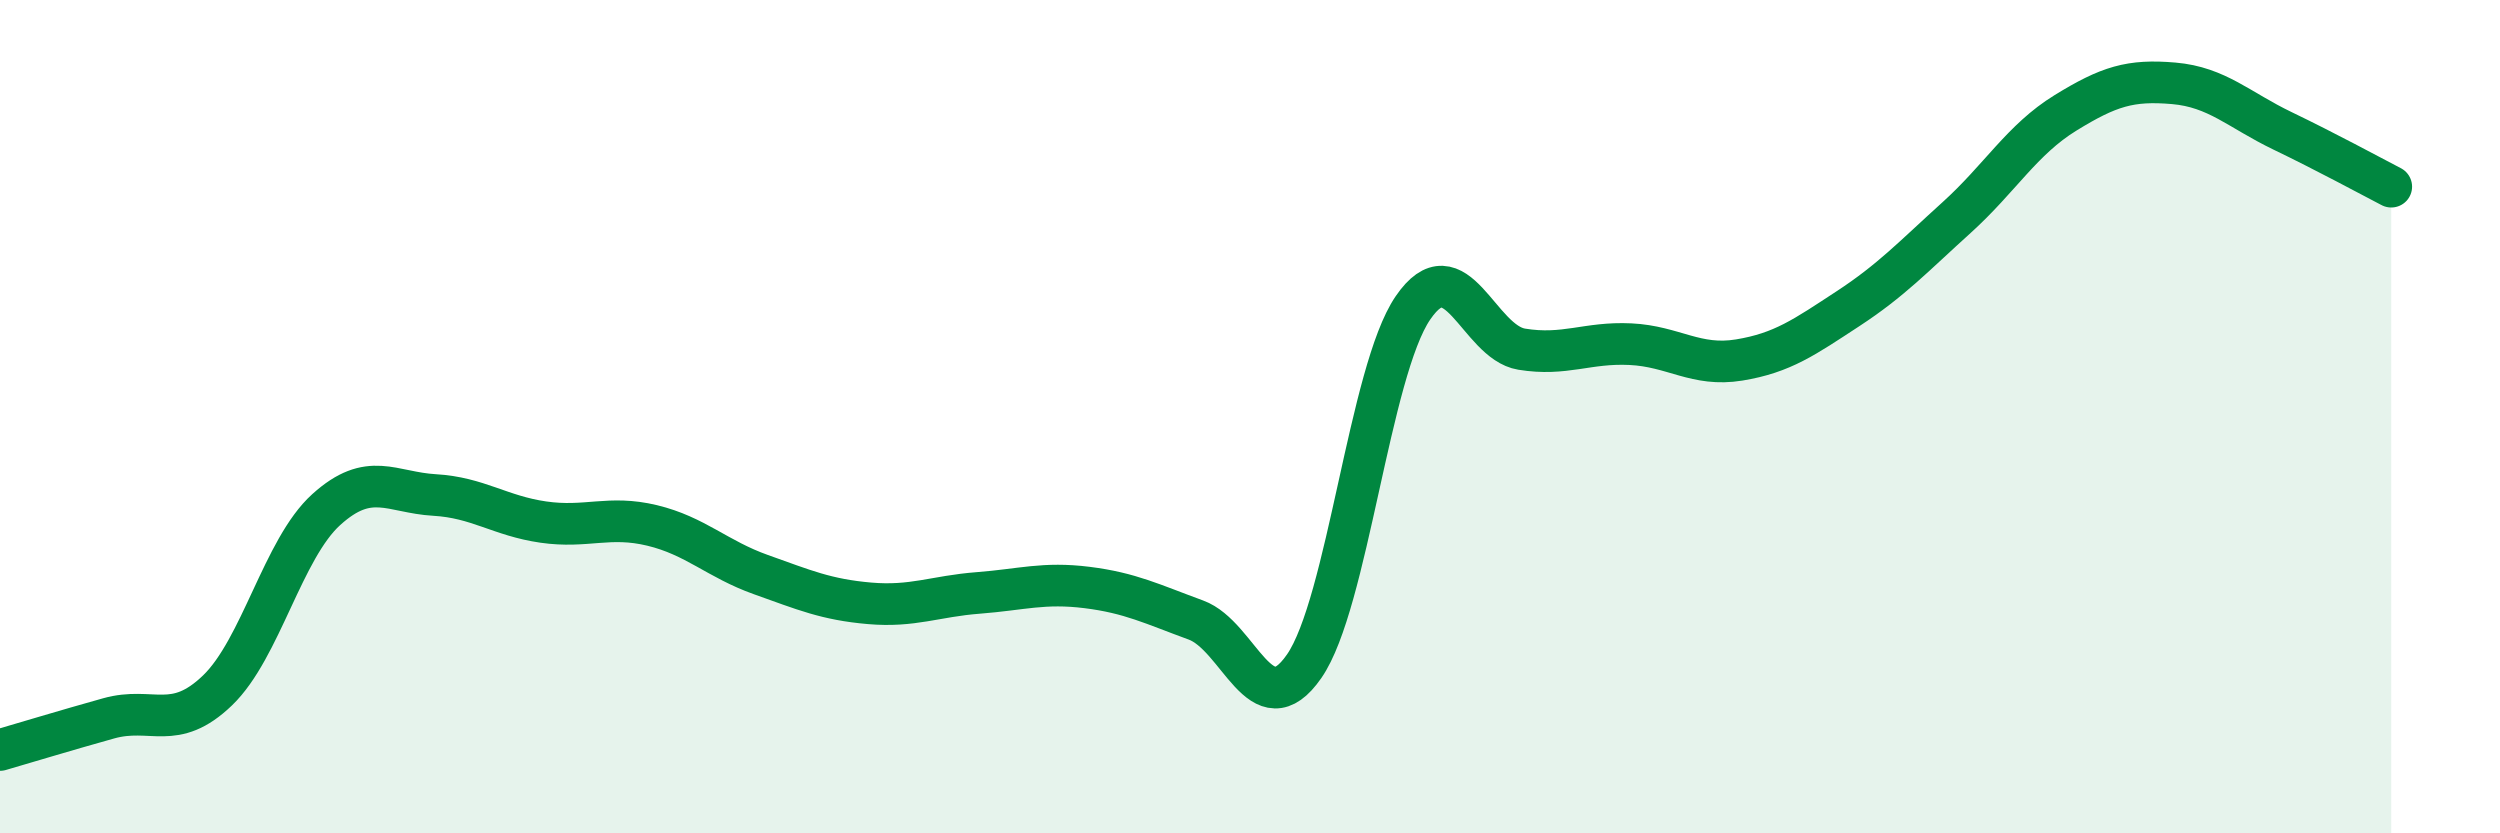
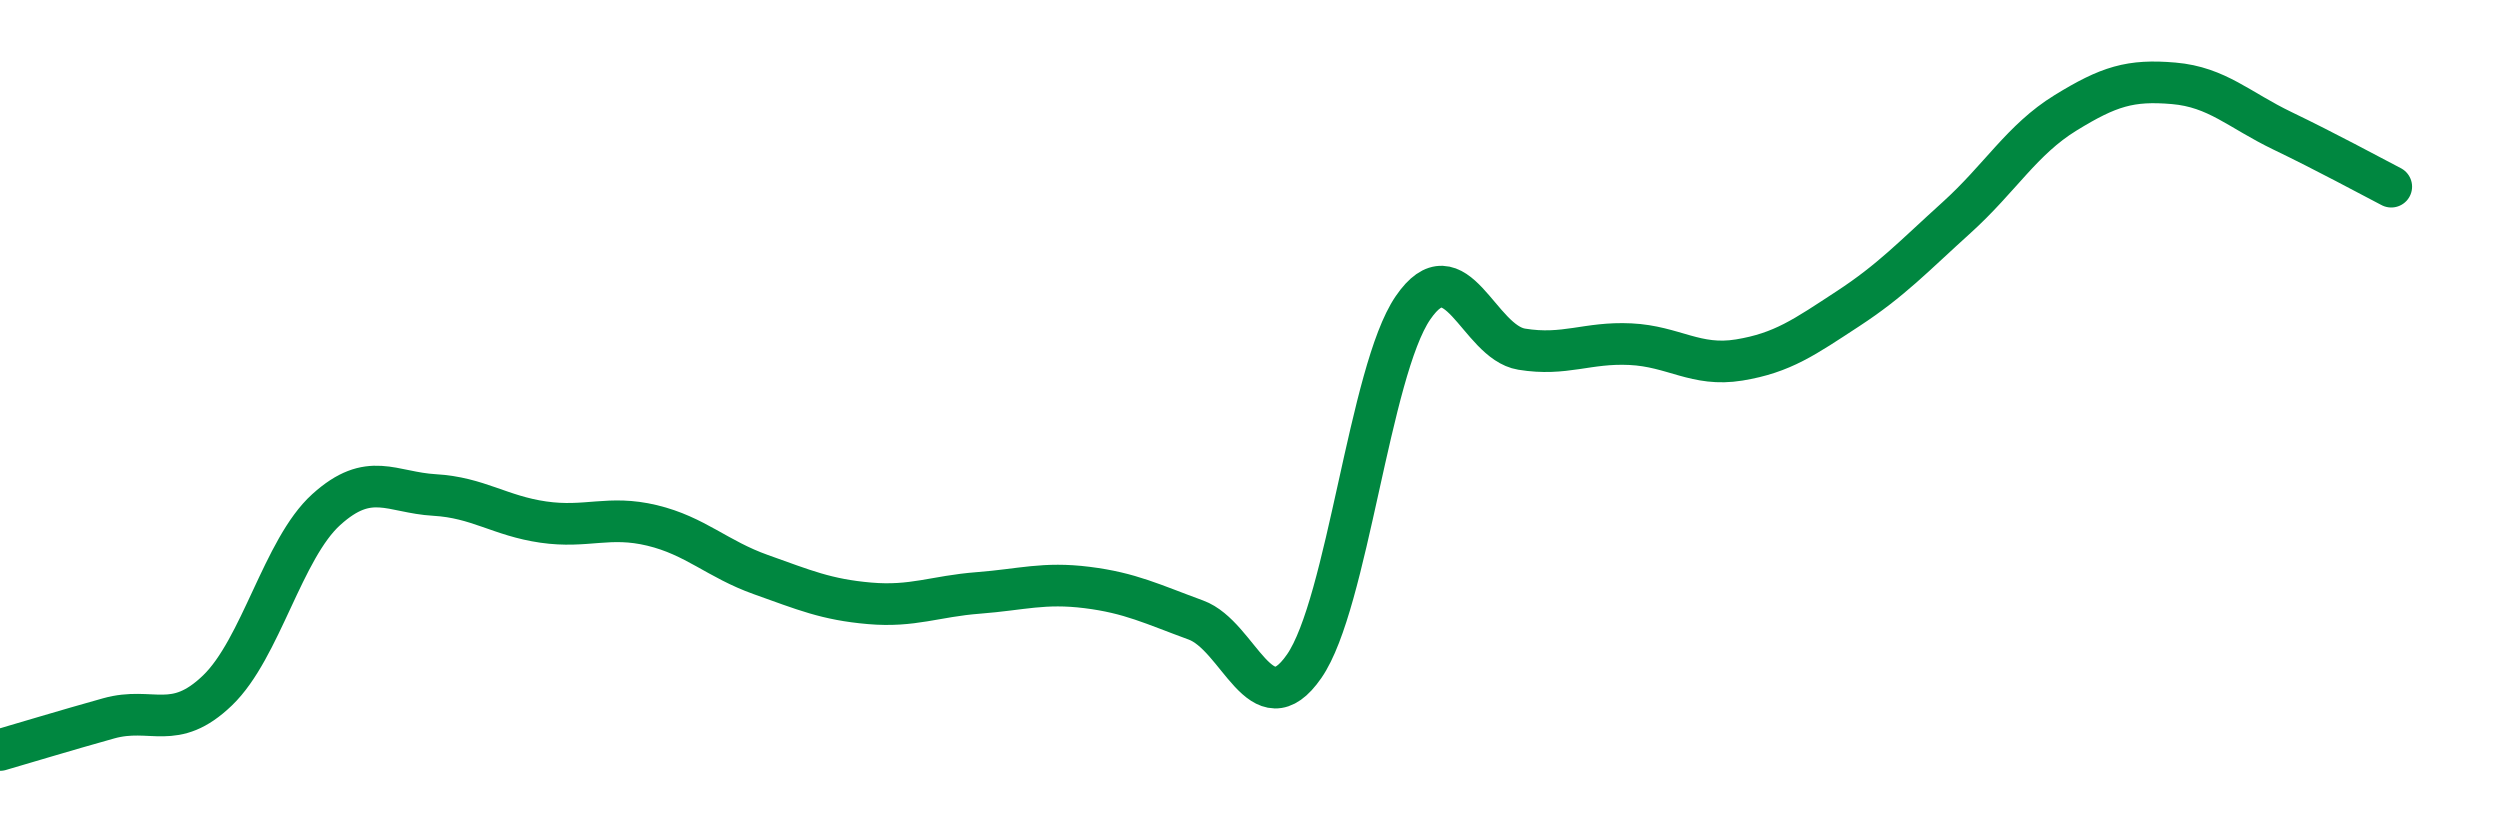
<svg xmlns="http://www.w3.org/2000/svg" width="60" height="20" viewBox="0 0 60 20">
-   <path d="M 0,18 C 0.52,17.85 1.57,17.53 2.61,17.24 C 3.65,16.95 4.18,17.57 5.22,16.57 C 6.26,15.57 6.79,13.17 7.83,12.23 C 8.87,11.29 9.39,11.82 10.43,11.88 C 11.47,11.94 12,12.38 13.04,12.53 C 14.08,12.68 14.61,12.36 15.65,12.61 C 16.69,12.86 17.22,13.42 18.26,13.79 C 19.3,14.16 19.83,14.39 20.87,14.48 C 21.91,14.57 22.44,14.31 23.48,14.23 C 24.52,14.15 25.05,13.97 26.09,14.1 C 27.13,14.23 27.66,14.5 28.7,14.88 C 29.74,15.26 30.26,17.49 31.3,15.99 C 32.34,14.49 32.87,8.91 33.91,7.39 C 34.95,5.87 35.48,8.21 36.52,8.38 C 37.56,8.55 38.09,8.21 39.13,8.26 C 40.17,8.31 40.7,8.81 41.74,8.64 C 42.78,8.47 43.31,8.09 44.35,7.41 C 45.39,6.73 45.92,6.16 46.96,5.22 C 48,4.28 48.53,3.35 49.57,2.71 C 50.61,2.07 51.13,1.91 52.17,2 C 53.21,2.09 53.74,2.64 54.78,3.14 C 55.82,3.64 56.87,4.21 57.39,4.48L57.39 20L0 20Z" fill="#008740" opacity="0.1" stroke-linecap="round" stroke-linejoin="round" />
  <path d="M 0,18 C 0.52,17.85 1.57,17.53 2.61,17.24 C 3.65,16.95 4.18,17.57 5.22,16.57 C 6.26,15.57 6.79,13.17 7.83,12.23 C 8.87,11.29 9.39,11.82 10.43,11.88 C 11.47,11.94 12,12.38 13.04,12.53 C 14.08,12.68 14.61,12.36 15.65,12.61 C 16.69,12.86 17.22,13.42 18.26,13.79 C 19.3,14.16 19.83,14.39 20.87,14.48 C 21.91,14.57 22.44,14.31 23.48,14.23 C 24.52,14.15 25.05,13.97 26.09,14.1 C 27.13,14.23 27.66,14.5 28.7,14.88 C 29.74,15.26 30.26,17.49 31.3,15.99 C 32.34,14.49 32.87,8.91 33.91,7.39 C 34.95,5.87 35.48,8.21 36.52,8.38 C 37.56,8.55 38.09,8.21 39.13,8.26 C 40.17,8.31 40.7,8.81 41.74,8.64 C 42.78,8.47 43.31,8.09 44.35,7.41 C 45.39,6.73 45.92,6.16 46.96,5.22 C 48,4.28 48.53,3.35 49.57,2.71 C 50.61,2.07 51.13,1.91 52.17,2 C 53.21,2.09 53.74,2.64 54.78,3.14 C 55.82,3.64 56.87,4.21 57.39,4.48" stroke="#008740" stroke-width="1" fill="none" stroke-linecap="round" stroke-linejoin="round" />
</svg>